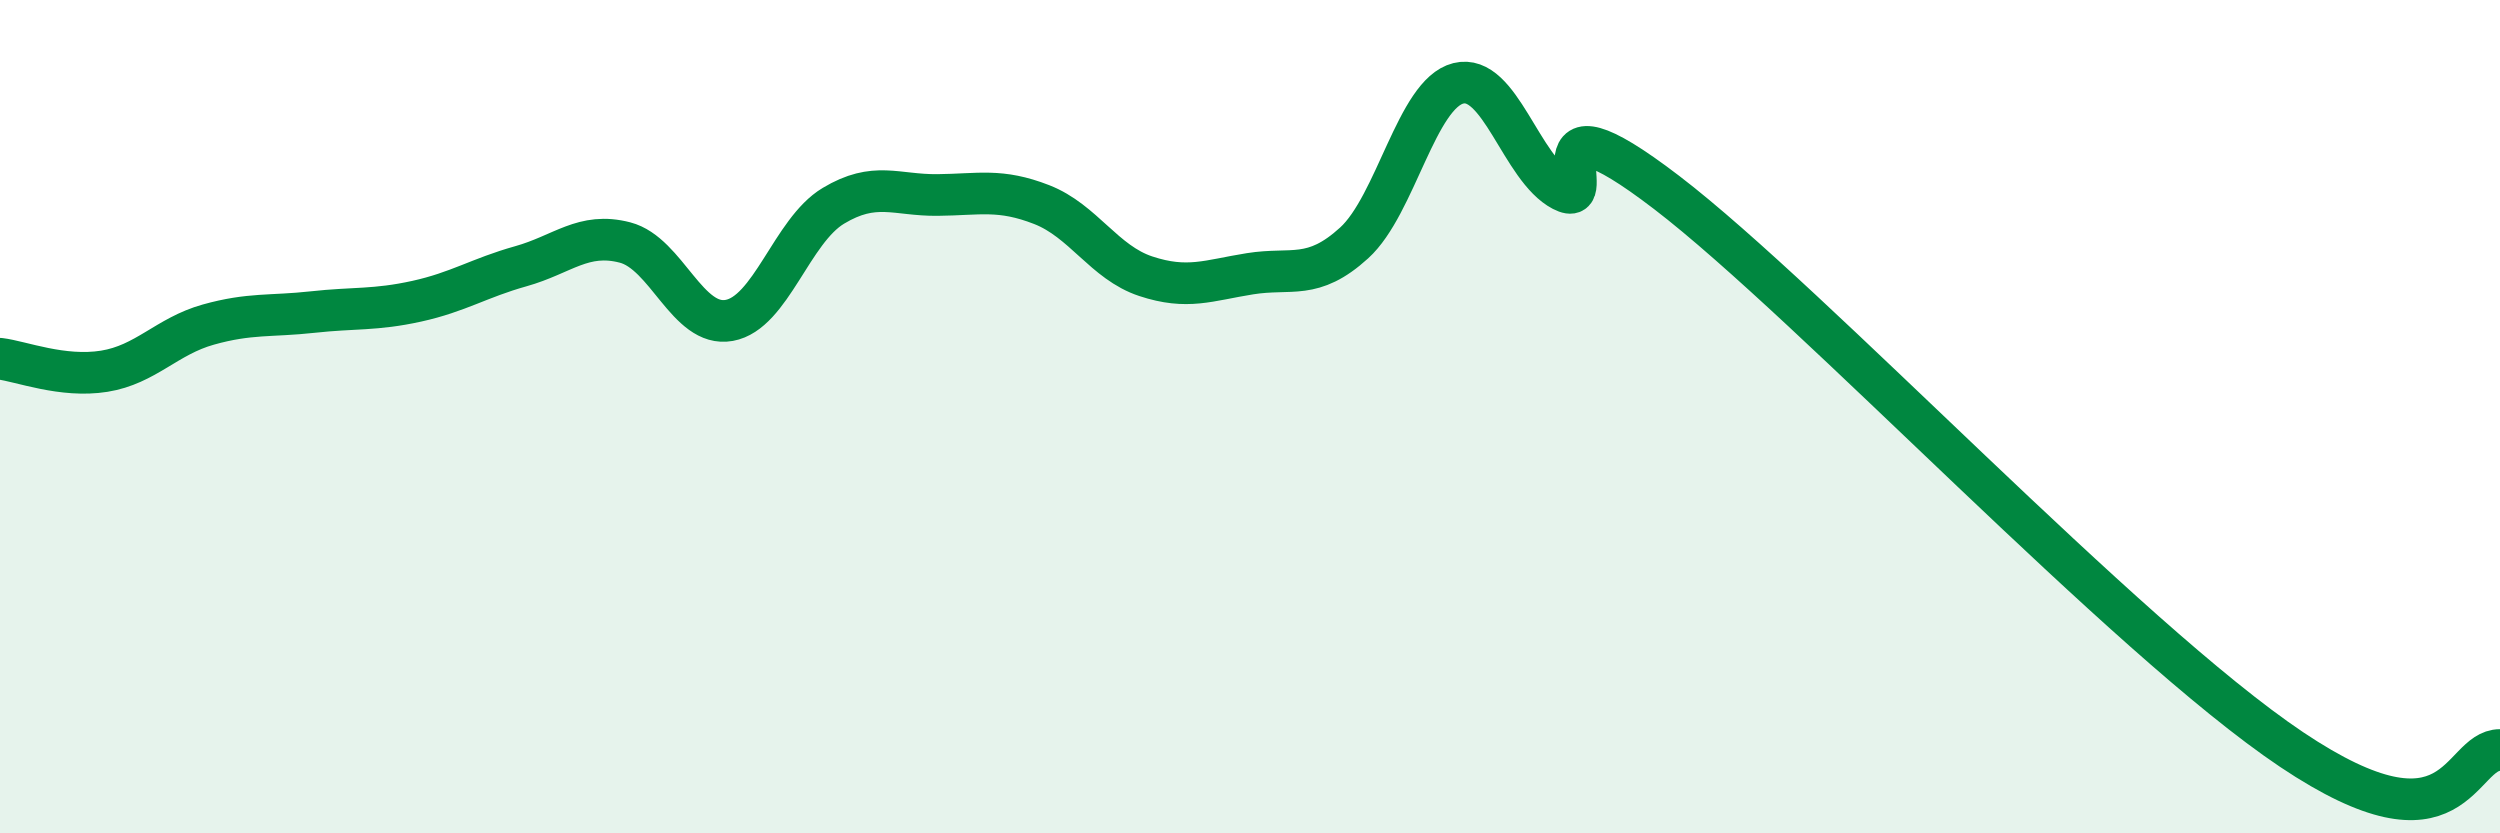
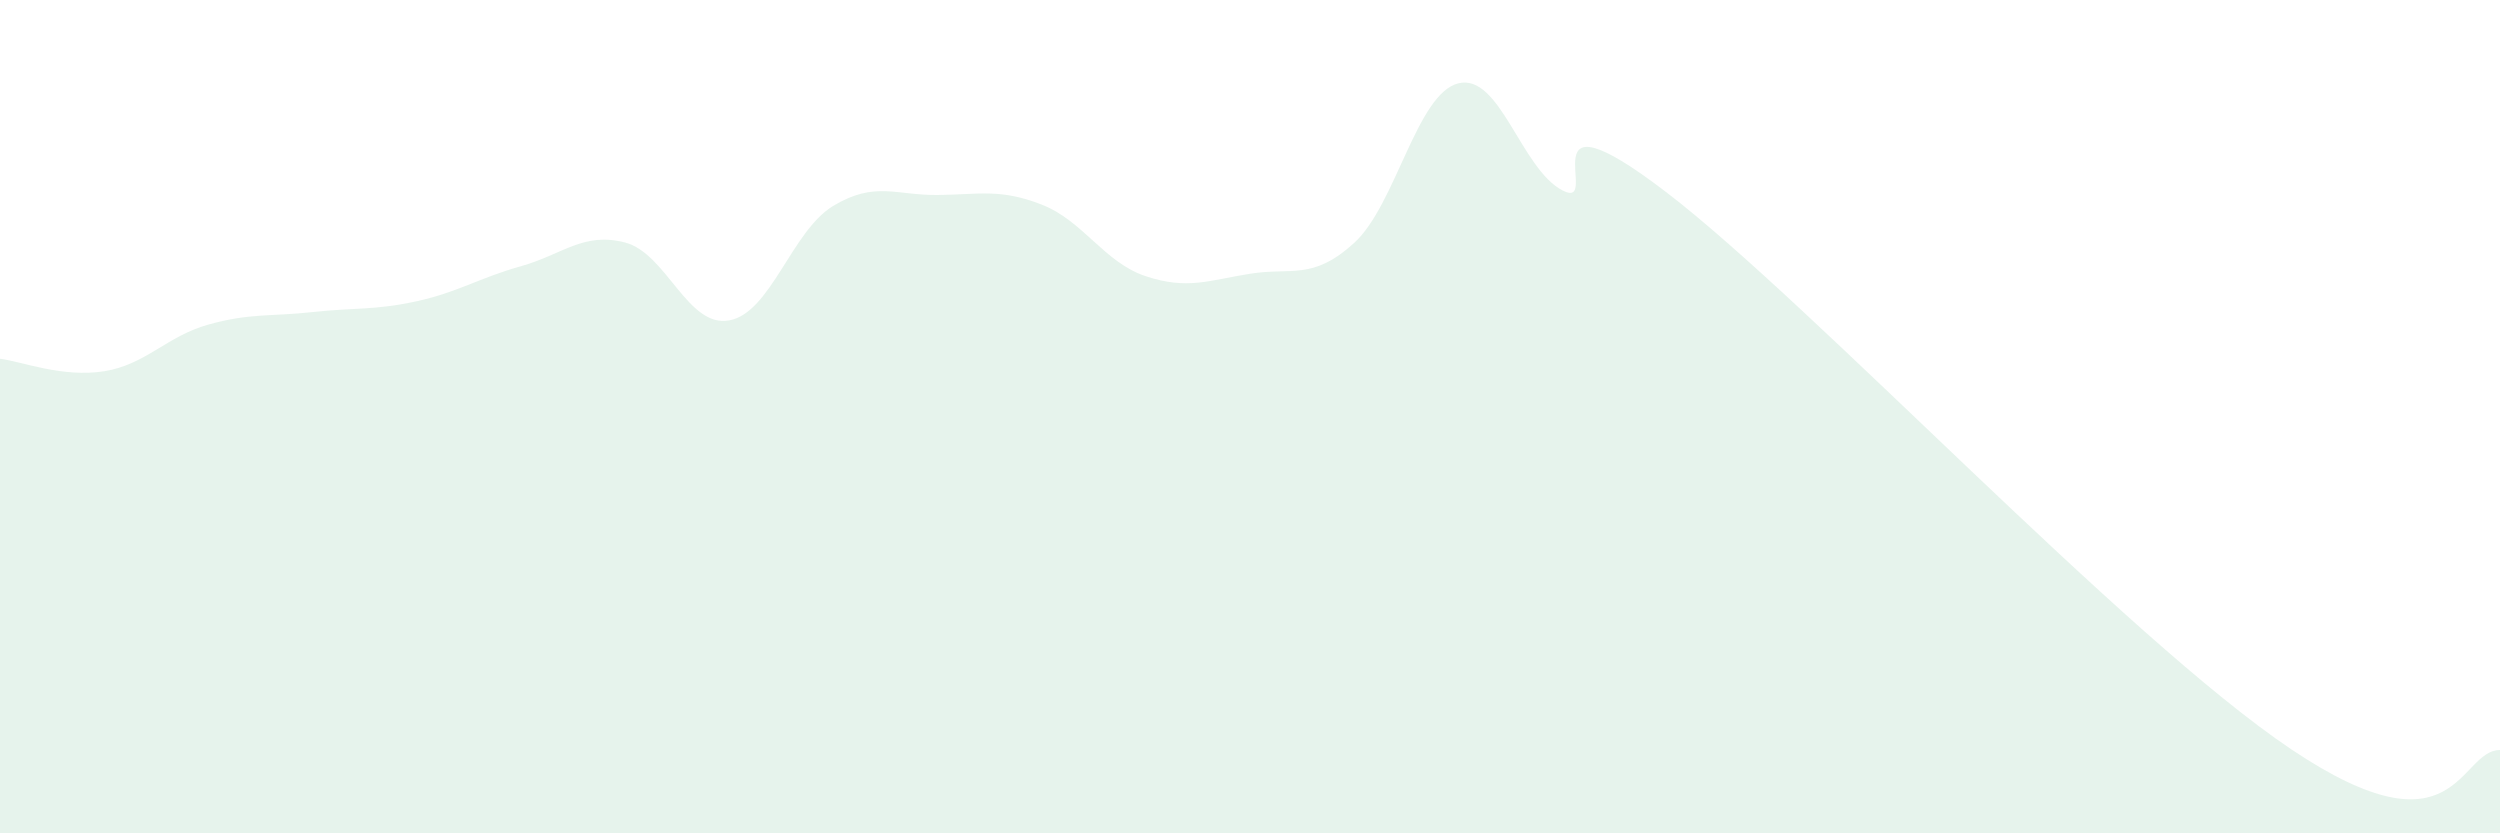
<svg xmlns="http://www.w3.org/2000/svg" width="60" height="20" viewBox="0 0 60 20">
  <path d="M 0,8.61 C 0.5,8.67 1.5,9.07 2.5,8.91 C 3.5,8.75 4,8.07 5,7.79 C 6,7.51 6.5,7.6 7.5,7.49 C 8.5,7.38 9,7.45 10,7.23 C 11,7.01 11.5,6.67 12.5,6.39 C 13.5,6.11 14,5.56 15,5.82 C 16,6.08 16.5,7.87 17.5,7.69 C 18.5,7.51 19,5.54 20,4.94 C 21,4.34 21.5,4.69 22.5,4.68 C 23.5,4.67 24,4.52 25,4.91 C 26,5.3 26.5,6.3 27.5,6.63 C 28.5,6.96 29,6.73 30,6.57 C 31,6.41 31.5,6.74 32.5,5.83 C 33.5,4.92 34,2.25 35,2 C 36,1.75 36.5,4.05 37.5,4.57 C 38.5,5.09 36.5,1.94 40,4.62 C 43.5,7.3 51,15.31 55,17.99 C 59,20.67 59,18 60,18L60 20L0 20Z" fill="#008740" opacity="0.1" stroke-linecap="round" stroke-linejoin="round" />
-   <path d="M 0,8.61 C 0.5,8.67 1.5,9.07 2.5,8.91 C 3.5,8.75 4,8.07 5,7.79 C 6,7.51 6.5,7.6 7.5,7.49 C 8.5,7.38 9,7.45 10,7.23 C 11,7.01 11.5,6.67 12.5,6.39 C 13.5,6.11 14,5.56 15,5.82 C 16,6.08 16.5,7.87 17.5,7.69 C 18.5,7.51 19,5.54 20,4.94 C 21,4.34 21.5,4.69 22.5,4.68 C 23.5,4.67 24,4.52 25,4.91 C 26,5.3 26.5,6.3 27.5,6.63 C 28.5,6.96 29,6.73 30,6.57 C 31,6.41 31.5,6.74 32.5,5.83 C 33.5,4.92 34,2.25 35,2 C 36,1.75 36.5,4.05 37.5,4.57 C 38.5,5.09 36.5,1.94 40,4.62 C 43.5,7.3 51,15.31 55,17.99 C 59,20.67 59,18 60,18" stroke="#008740" stroke-width="1" fill="none" stroke-linecap="round" stroke-linejoin="round" />
</svg>